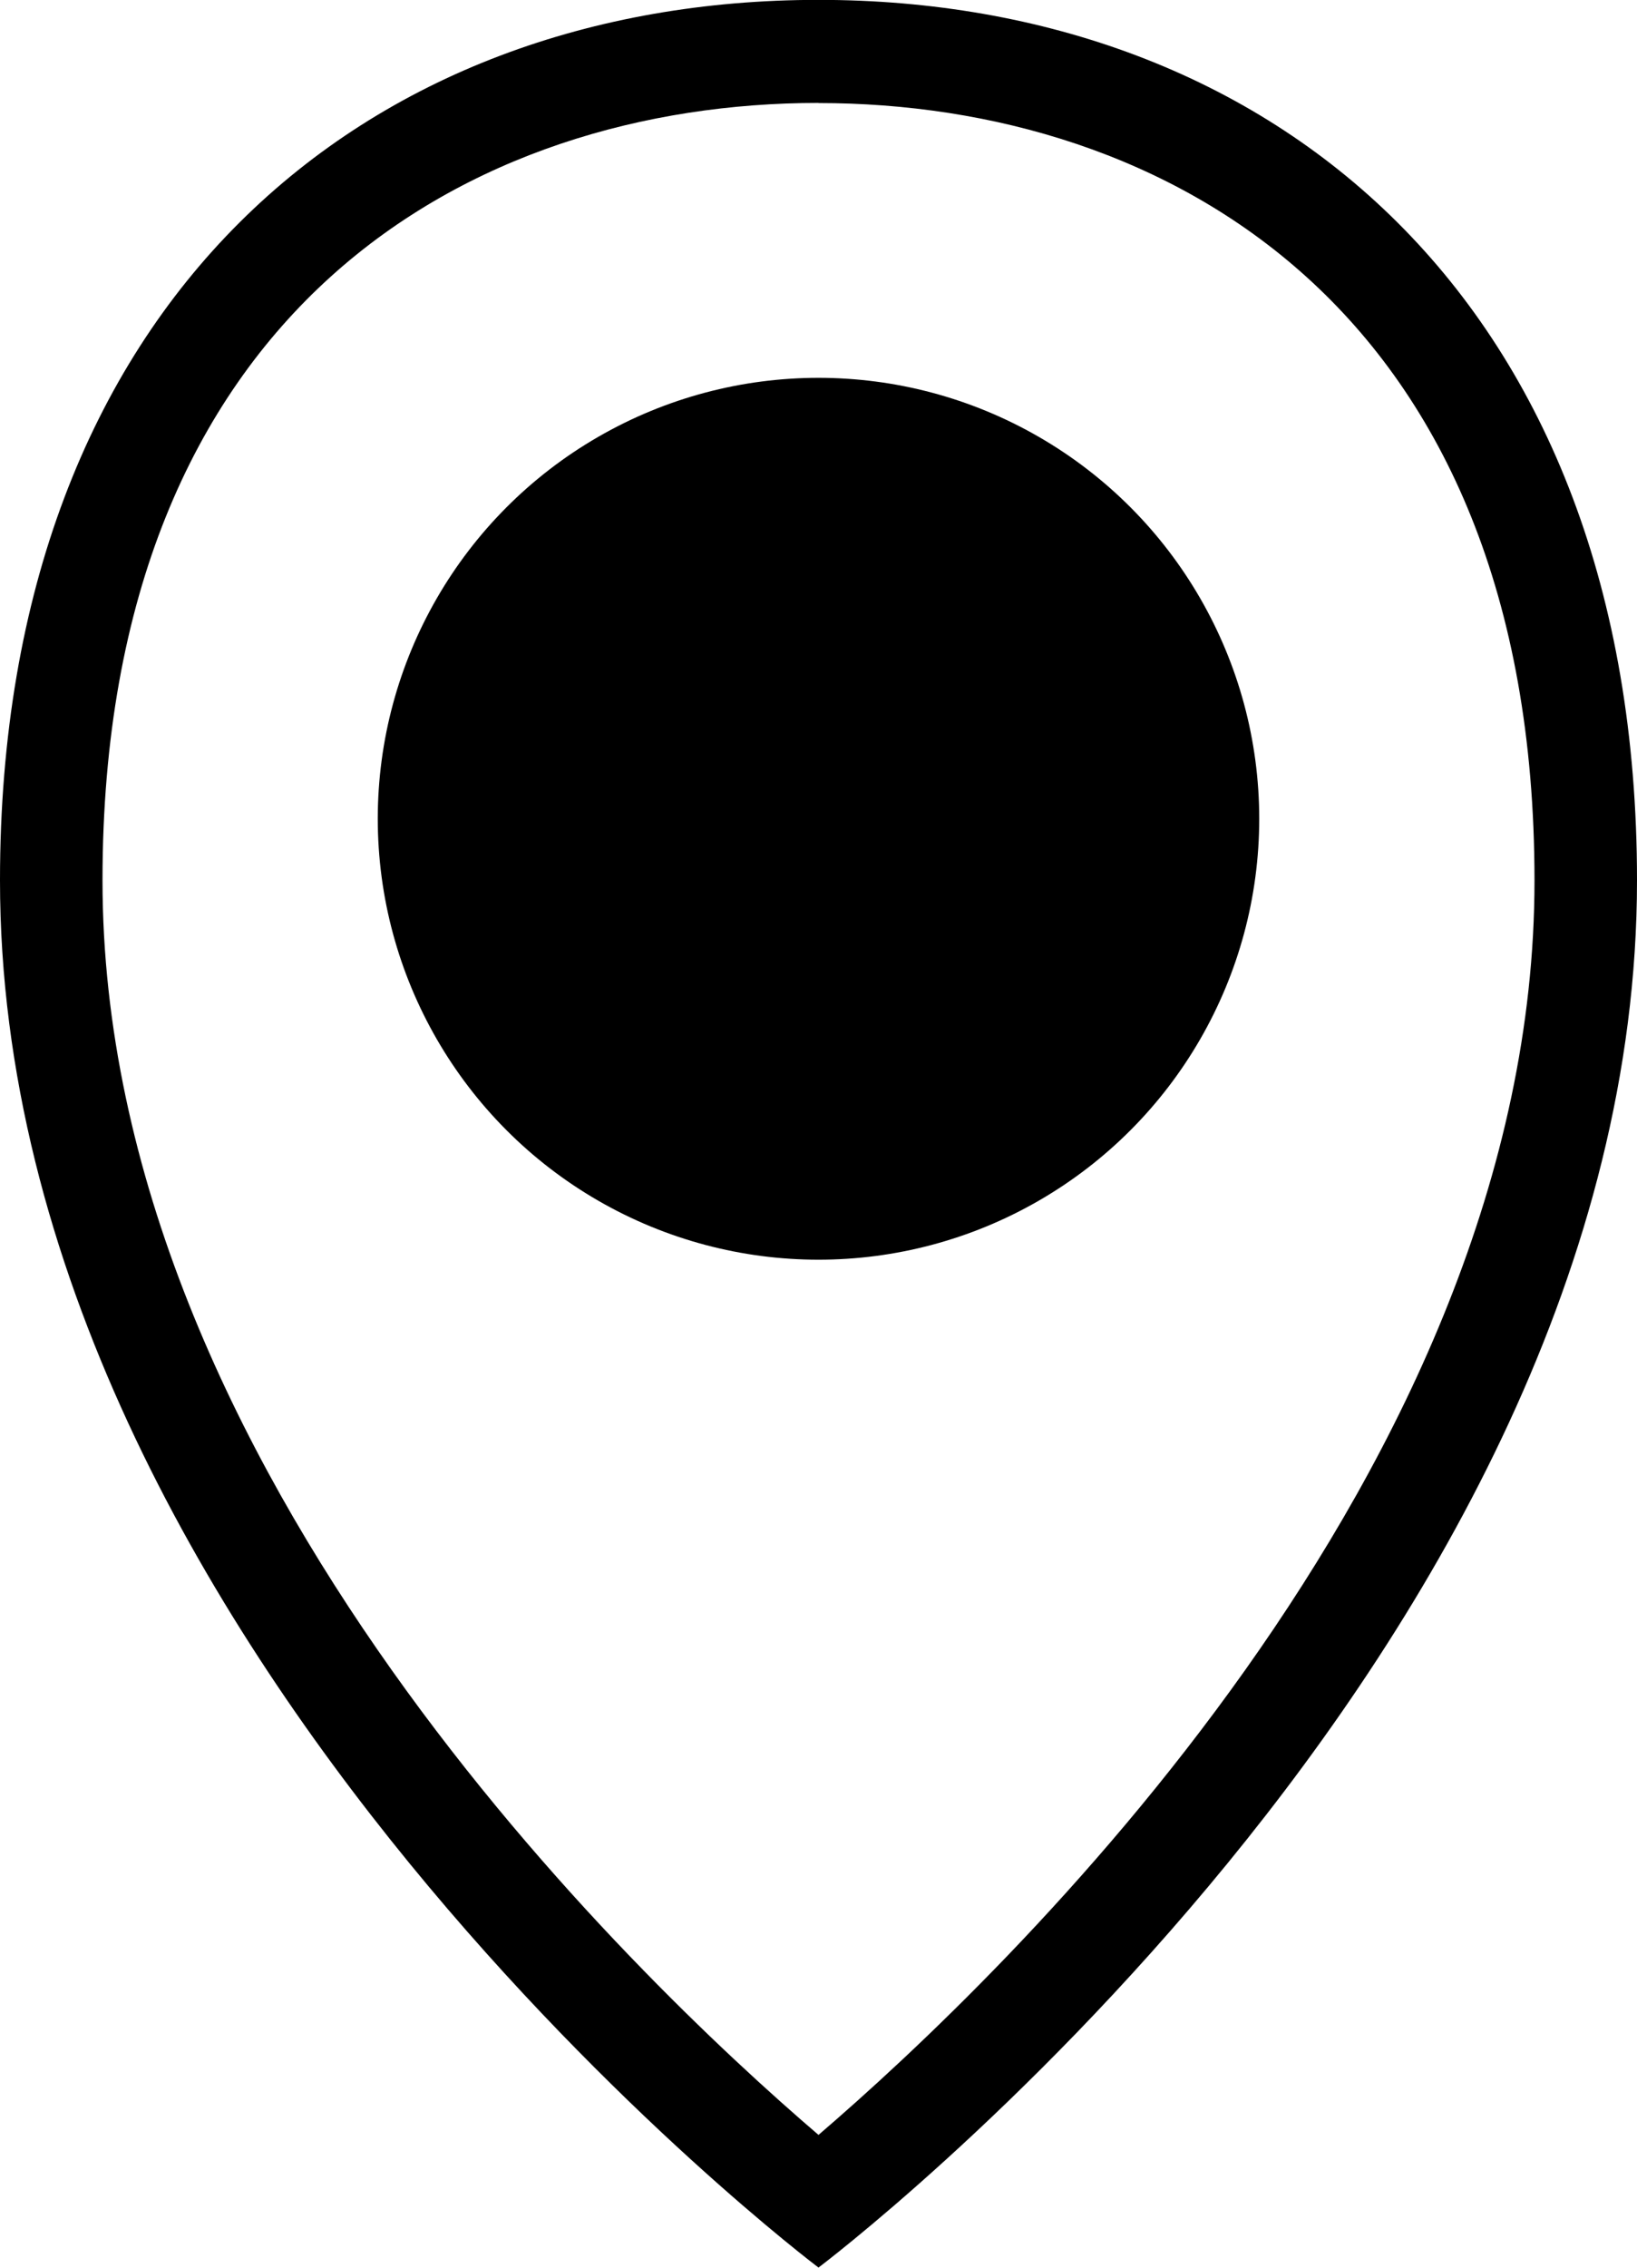
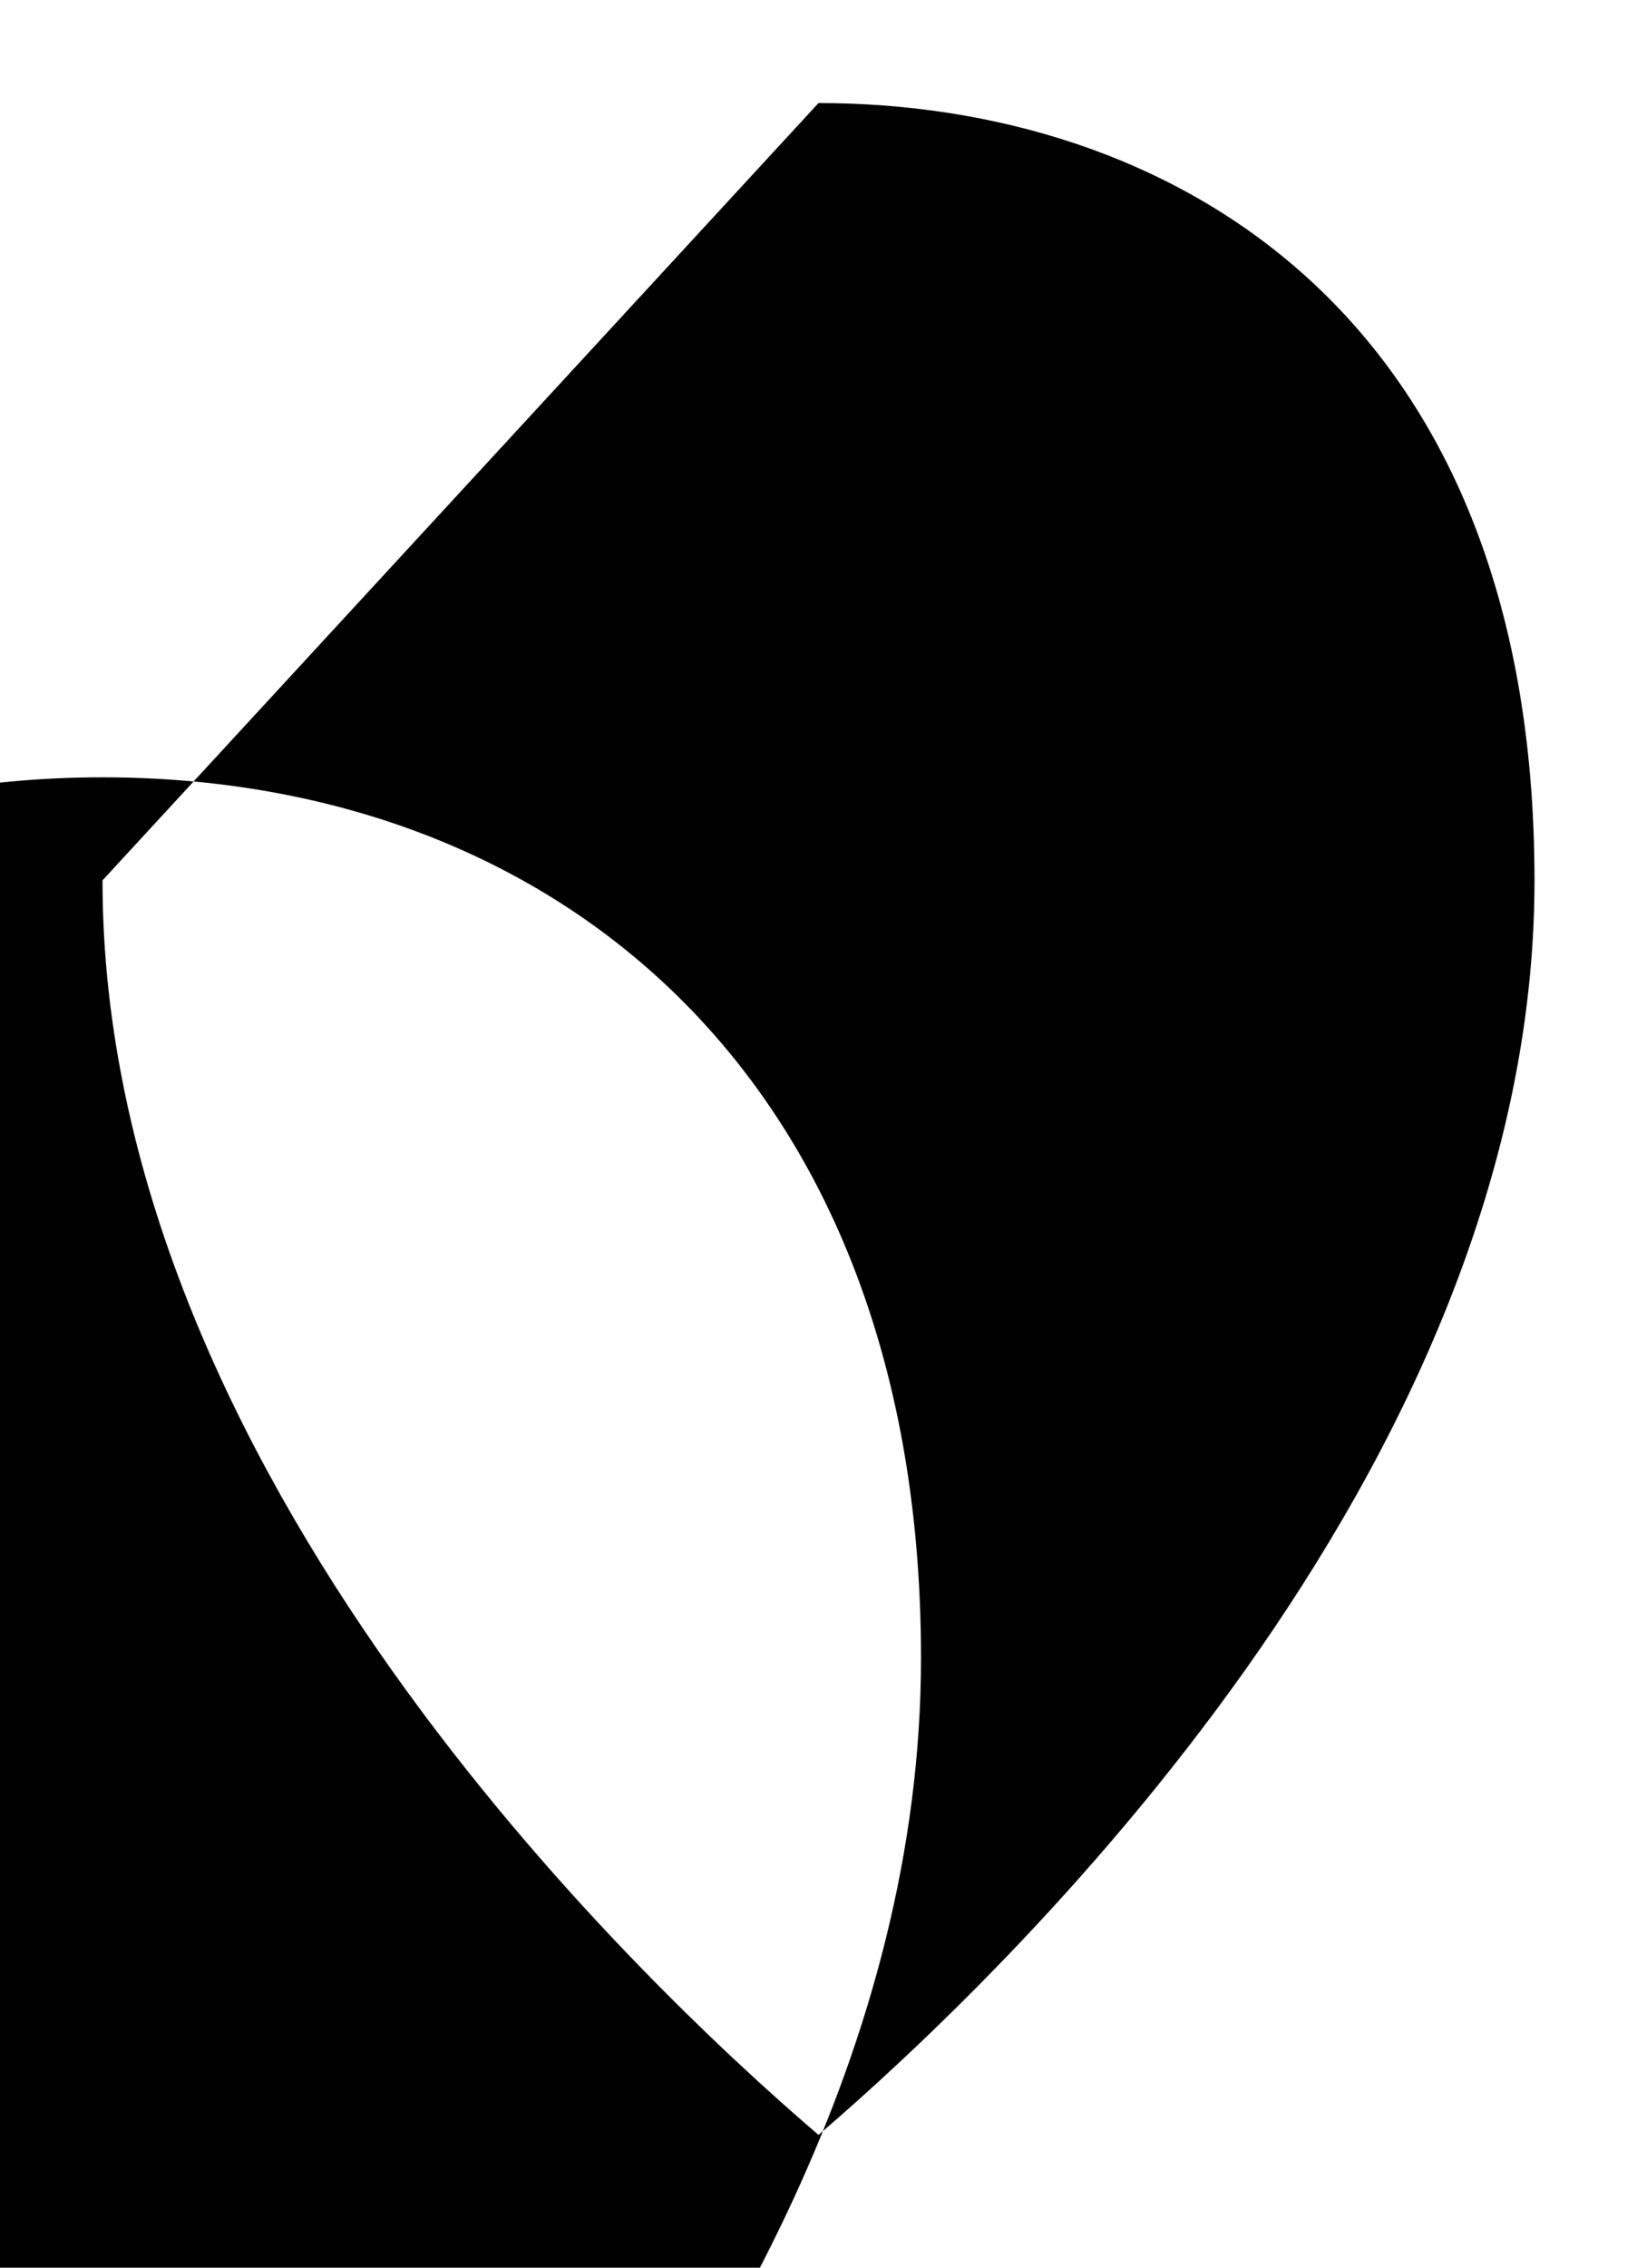
<svg xmlns="http://www.w3.org/2000/svg" id="icon__map" width="13" height="18" viewBox="0 0 13 18">
  <g id="グループ_3" data-name="グループ 3" transform="translate(-3.244 -0.412)">
-     <path id="パス_2" data-name="パス 2" d="M9.744,1.23c2.75,0,5.686,1.621,5.686,6.171,0,4.682-4.228,8.706-5.686,9.957C8.285,16.109,4.058,12.084,4.058,7.4c0-4.55,2.937-6.171,5.686-6.171m0-.818c-3.59,0-6.5,2.378-6.5,6.989,0,6.119,6.5,11.011,6.5,11.011s6.5-4.892,6.5-11.011c0-4.611-2.91-6.989-6.5-6.989Z" />
+     <path id="パス_2" data-name="パス 2" d="M9.744,1.23c2.75,0,5.686,1.621,5.686,6.171,0,4.682-4.228,8.706-5.686,9.957C8.285,16.109,4.058,12.084,4.058,7.4m0-.818c-3.59,0-6.5,2.378-6.5,6.989,0,6.119,6.5,11.011,6.5,11.011s6.5-4.892,6.5-11.011c0-4.611-2.91-6.989-6.5-6.989Z" />
  </g>
-   <circle id="楕円形_3" data-name="楕円形 3" cx="3.5" cy="3.5" r="3.5" transform="translate(3 2.999)" />
</svg>